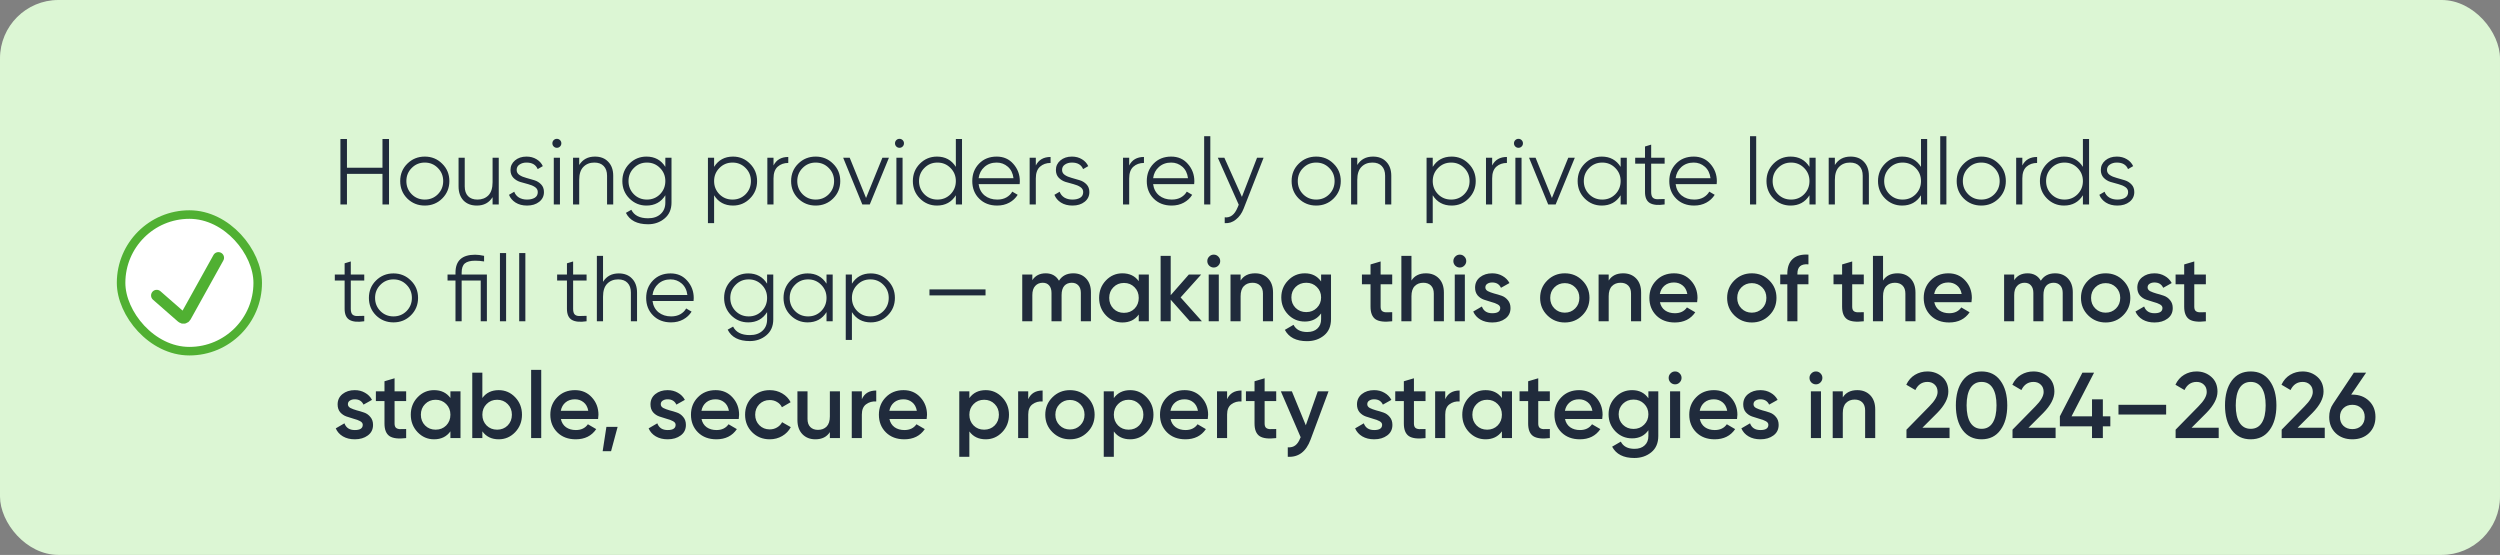
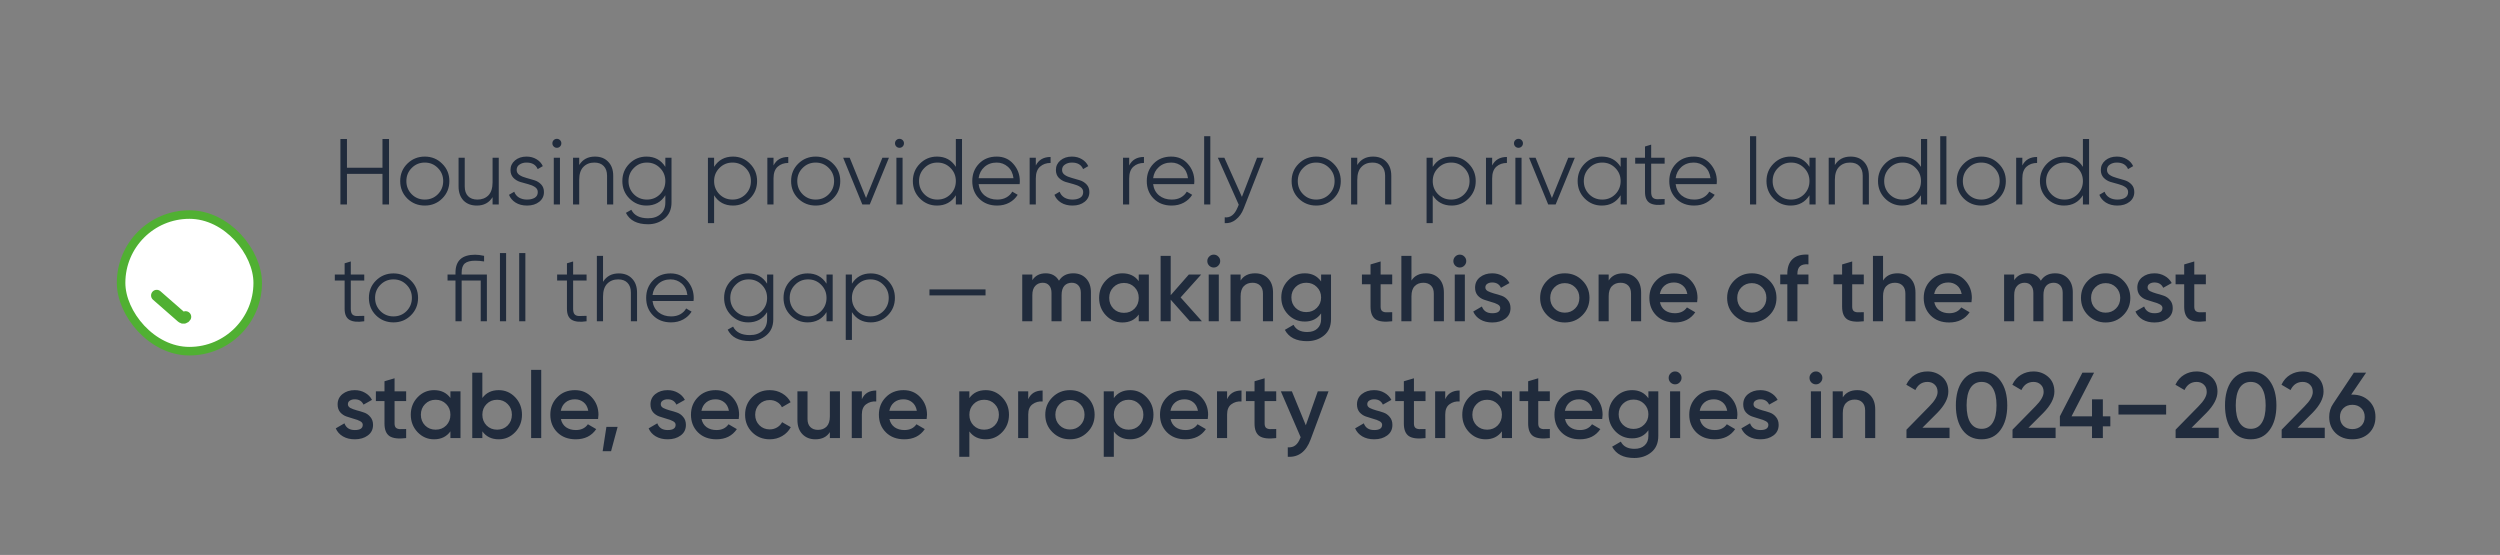
<svg xmlns="http://www.w3.org/2000/svg" width="428" height="95" viewBox="0 0 428 95" fill="none">
  <rect x="0" y="0" width="428" height="95" fill="#808080" stroke="none" />
-   <rect width="428" height="95" rx="10" fill="#DCF6D4" />
  <path d="M65.48 23.8H66.6V35H65.48V29.768H59.4V35H58.28V23.8H59.4V28.712H65.48V23.8ZM75.699 33.992C74.888 34.792 73.896 35.192 72.723 35.192C71.55 35.192 70.552 34.792 69.731 33.992C68.92 33.181 68.515 32.184 68.515 31C68.515 29.816 68.92 28.824 69.731 28.024C70.552 27.213 71.55 26.808 72.723 26.808C73.896 26.808 74.888 27.213 75.699 28.024C76.52 28.824 76.931 29.816 76.931 31C76.931 32.184 76.52 33.181 75.699 33.992ZM70.483 33.256C71.091 33.864 71.838 34.168 72.723 34.168C73.608 34.168 74.355 33.864 74.963 33.256C75.571 32.637 75.875 31.885 75.875 31C75.875 30.115 75.571 29.368 74.963 28.76C74.355 28.141 73.608 27.832 72.723 27.832C71.838 27.832 71.091 28.141 70.483 28.76C69.875 29.368 69.571 30.115 69.571 31C69.571 31.885 69.875 32.637 70.483 33.256ZM84.33 27H85.386V35H84.33V33.752C83.733 34.712 82.837 35.192 81.642 35.192C80.671 35.192 79.903 34.899 79.338 34.312C78.784 33.715 78.506 32.915 78.506 31.912V27H79.562V31.912C79.562 32.627 79.749 33.181 80.122 33.576C80.506 33.971 81.045 34.168 81.738 34.168C82.506 34.168 83.13 33.928 83.61 33.448C84.09 32.957 84.33 32.205 84.33 31.192V27ZM88.452 29.096C88.452 29.459 88.612 29.747 88.932 29.96C89.252 30.173 89.641 30.339 90.1 30.456C90.559 30.573 91.017 30.707 91.476 30.856C91.935 30.995 92.324 31.235 92.644 31.576C92.964 31.907 93.124 32.344 93.124 32.888C93.124 33.571 92.852 34.125 92.308 34.552C91.775 34.979 91.081 35.192 90.228 35.192C89.46 35.192 88.804 35.021 88.26 34.68C87.727 34.339 87.353 33.896 87.14 33.352L88.036 32.824C88.185 33.24 88.452 33.571 88.836 33.816C89.231 34.051 89.695 34.168 90.228 34.168C90.751 34.168 91.188 34.067 91.54 33.864C91.892 33.651 92.068 33.325 92.068 32.888C92.068 32.525 91.908 32.237 91.588 32.024C91.268 31.811 90.879 31.645 90.42 31.528C89.961 31.411 89.503 31.283 89.044 31.144C88.585 30.995 88.196 30.755 87.876 30.424C87.556 30.083 87.396 29.64 87.396 29.096C87.396 28.445 87.652 27.901 88.164 27.464C88.687 27.027 89.343 26.808 90.132 26.808C90.783 26.808 91.353 26.957 91.844 27.256C92.335 27.544 92.697 27.939 92.932 28.44L92.052 28.952C91.743 28.205 91.103 27.832 90.132 27.832C89.673 27.832 89.279 27.944 88.948 28.168C88.617 28.381 88.452 28.691 88.452 29.096ZM95.879 25.08C95.73 25.229 95.549 25.304 95.335 25.304C95.122 25.304 94.941 25.229 94.791 25.08C94.642 24.931 94.567 24.749 94.567 24.536C94.567 24.323 94.642 24.141 94.791 23.992C94.941 23.843 95.122 23.768 95.335 23.768C95.549 23.768 95.73 23.843 95.879 23.992C96.029 24.141 96.103 24.323 96.103 24.536C96.103 24.749 96.029 24.931 95.879 25.08ZM94.808 35V27H95.864V35H94.808ZM101.848 26.808C102.819 26.808 103.582 27.107 104.136 27.704C104.702 28.291 104.984 29.085 104.984 30.088V35H103.928V30.088C103.928 29.373 103.736 28.819 103.352 28.424C102.979 28.029 102.446 27.832 101.752 27.832C100.984 27.832 100.36 28.077 99.88 28.568C99.4 29.048 99.16 29.795 99.16 30.808V35H98.104V27H99.16V28.248C99.758 27.288 100.654 26.808 101.848 26.808ZM113.906 27H114.962V34.68C114.962 35.832 114.568 36.739 113.778 37.4C112.989 38.061 112.045 38.392 110.946 38.392C109.069 38.392 107.805 37.741 107.154 36.44L108.082 35.912C108.562 36.883 109.517 37.368 110.946 37.368C111.864 37.368 112.584 37.123 113.106 36.632C113.64 36.152 113.906 35.501 113.906 34.68V33.432C113.17 34.605 112.093 35.192 110.674 35.192C109.533 35.192 108.557 34.787 107.746 33.976C106.946 33.165 106.546 32.173 106.546 31C106.546 29.827 106.946 28.835 107.746 28.024C108.557 27.213 109.533 26.808 110.674 26.808C112.093 26.808 113.17 27.395 113.906 28.568V27ZM108.514 33.256C109.122 33.864 109.869 34.168 110.754 34.168C111.64 34.168 112.386 33.864 112.994 33.256C113.602 32.637 113.906 31.885 113.906 31C113.906 30.115 113.602 29.368 112.994 28.76C112.386 28.141 111.64 27.832 110.754 27.832C109.869 27.832 109.122 28.141 108.514 28.76C107.906 29.368 107.602 30.115 107.602 31C107.602 31.885 107.906 32.637 108.514 33.256ZM125.486 26.808C126.627 26.808 127.598 27.213 128.398 28.024C129.209 28.835 129.614 29.827 129.614 31C129.614 32.173 129.209 33.165 128.398 33.976C127.598 34.787 126.627 35.192 125.486 35.192C124.067 35.192 122.99 34.605 122.254 33.432V38.2H121.198V27H122.254V28.568C122.99 27.395 124.067 26.808 125.486 26.808ZM123.166 33.256C123.774 33.864 124.521 34.168 125.406 34.168C126.291 34.168 127.038 33.864 127.646 33.256C128.254 32.637 128.558 31.885 128.558 31C128.558 30.115 128.254 29.368 127.646 28.76C127.038 28.141 126.291 27.832 125.406 27.832C124.521 27.832 123.774 28.141 123.166 28.76C122.558 29.368 122.254 30.115 122.254 31C122.254 31.885 122.558 32.637 123.166 33.256ZM132.426 28.328C132.917 27.357 133.759 26.872 134.954 26.872V27.896C134.229 27.896 133.626 28.109 133.146 28.536C132.666 28.963 132.426 29.635 132.426 30.552V35H131.37V27H132.426V28.328ZM142.621 33.992C141.81 34.792 140.818 35.192 139.645 35.192C138.472 35.192 137.474 34.792 136.653 33.992C135.842 33.181 135.437 32.184 135.437 31C135.437 29.816 135.842 28.824 136.653 28.024C137.474 27.213 138.472 26.808 139.645 26.808C140.818 26.808 141.81 27.213 142.621 28.024C143.442 28.824 143.853 29.816 143.853 31C143.853 32.184 143.442 33.181 142.621 33.992ZM137.405 33.256C138.013 33.864 138.76 34.168 139.645 34.168C140.53 34.168 141.277 33.864 141.885 33.256C142.493 32.637 142.797 31.885 142.797 31C142.797 30.115 142.493 29.368 141.885 28.76C141.277 28.141 140.53 27.832 139.645 27.832C138.76 27.832 138.013 28.141 137.405 28.76C136.797 29.368 136.493 30.115 136.493 31C136.493 31.885 136.797 32.637 137.405 33.256ZM151.068 27H152.188L148.908 35H147.628L144.348 27H145.468L148.268 33.896L151.068 27ZM154.536 25.08C154.386 25.229 154.205 25.304 153.992 25.304C153.778 25.304 153.597 25.229 153.448 25.08C153.298 24.931 153.224 24.749 153.224 24.536C153.224 24.323 153.298 24.141 153.448 23.992C153.597 23.843 153.778 23.768 153.992 23.768C154.205 23.768 154.386 23.843 154.536 23.992C154.685 24.141 154.76 24.323 154.76 24.536C154.76 24.749 154.685 24.931 154.536 25.08ZM153.464 35V27H154.52V35H153.464ZM163.641 23.8H164.697V35H163.641V33.432C162.905 34.605 161.827 35.192 160.409 35.192C159.267 35.192 158.291 34.787 157.481 33.976C156.681 33.165 156.281 32.173 156.281 31C156.281 29.827 156.681 28.835 157.481 28.024C158.291 27.213 159.267 26.808 160.409 26.808C161.827 26.808 162.905 27.395 163.641 28.568V23.8ZM158.249 33.256C158.857 33.864 159.603 34.168 160.489 34.168C161.374 34.168 162.121 33.864 162.729 33.256C163.337 32.637 163.641 31.885 163.641 31C163.641 30.115 163.337 29.368 162.729 28.76C162.121 28.141 161.374 27.832 160.489 27.832C159.603 27.832 158.857 28.141 158.249 28.76C157.641 29.368 157.337 30.115 157.337 31C157.337 31.885 157.641 32.637 158.249 33.256ZM170.629 26.808C171.813 26.808 172.767 27.229 173.493 28.072C174.229 28.904 174.597 29.891 174.597 31.032C174.597 31.149 174.586 31.315 174.565 31.528H167.541C167.647 32.339 167.989 32.984 168.565 33.464C169.151 33.933 169.871 34.168 170.725 34.168C171.333 34.168 171.855 34.045 172.293 33.8C172.741 33.544 173.077 33.213 173.301 32.808L174.229 33.352C173.877 33.917 173.397 34.365 172.789 34.696C172.181 35.027 171.487 35.192 170.709 35.192C169.45 35.192 168.426 34.797 167.637 34.008C166.847 33.219 166.453 32.216 166.453 31C166.453 29.805 166.842 28.808 167.621 28.008C168.399 27.208 169.402 26.808 170.629 26.808ZM170.629 27.832C169.797 27.832 169.098 28.083 168.533 28.584C167.978 29.075 167.647 29.715 167.541 30.504H173.509C173.402 29.661 173.077 29.005 172.533 28.536C171.989 28.067 171.354 27.832 170.629 27.832ZM177.332 28.328C177.823 27.357 178.666 26.872 179.86 26.872V27.896C179.135 27.896 178.532 28.109 178.052 28.536C177.572 28.963 177.332 29.635 177.332 30.552V35H176.276V27H177.332V28.328ZM181.827 29.096C181.827 29.459 181.987 29.747 182.307 29.96C182.627 30.173 183.016 30.339 183.475 30.456C183.934 30.573 184.392 30.707 184.851 30.856C185.31 30.995 185.699 31.235 186.019 31.576C186.339 31.907 186.499 32.344 186.499 32.888C186.499 33.571 186.227 34.125 185.683 34.552C185.15 34.979 184.456 35.192 183.603 35.192C182.835 35.192 182.179 35.021 181.635 34.68C181.102 34.339 180.728 33.896 180.515 33.352L181.411 32.824C181.56 33.24 181.827 33.571 182.211 33.816C182.606 34.051 183.07 34.168 183.603 34.168C184.126 34.168 184.563 34.067 184.915 33.864C185.267 33.651 185.443 33.325 185.443 32.888C185.443 32.525 185.283 32.237 184.963 32.024C184.643 31.811 184.254 31.645 183.795 31.528C183.336 31.411 182.878 31.283 182.419 31.144C181.96 30.995 181.571 30.755 181.251 30.424C180.931 30.083 180.771 29.64 180.771 29.096C180.771 28.445 181.027 27.901 181.539 27.464C182.062 27.027 182.718 26.808 183.507 26.808C184.158 26.808 184.728 26.957 185.219 27.256C185.71 27.544 186.072 27.939 186.307 28.44L185.427 28.952C185.118 28.205 184.478 27.832 183.507 27.832C183.048 27.832 182.654 27.944 182.323 28.168C181.992 28.381 181.827 28.691 181.827 29.096ZM193.317 28.328C193.807 27.357 194.65 26.872 195.845 26.872V27.896C195.119 27.896 194.517 28.109 194.037 28.536C193.557 28.963 193.317 29.635 193.317 30.552V35H192.261V27H193.317V28.328ZM200.504 26.808C201.688 26.808 202.642 27.229 203.368 28.072C204.104 28.904 204.472 29.891 204.472 31.032C204.472 31.149 204.461 31.315 204.44 31.528H197.416C197.522 32.339 197.864 32.984 198.44 33.464C199.026 33.933 199.746 34.168 200.6 34.168C201.208 34.168 201.73 34.045 202.168 33.8C202.616 33.544 202.952 33.213 203.176 32.808L204.104 33.352C203.752 33.917 203.272 34.365 202.664 34.696C202.056 35.027 201.362 35.192 200.584 35.192C199.325 35.192 198.301 34.797 197.512 34.008C196.722 33.219 196.328 32.216 196.328 31C196.328 29.805 196.717 28.808 197.496 28.008C198.274 27.208 199.277 26.808 200.504 26.808ZM200.504 27.832C199.672 27.832 198.973 28.083 198.408 28.584C197.853 29.075 197.522 29.715 197.416 30.504H203.384C203.277 29.661 202.952 29.005 202.408 28.536C201.864 28.067 201.229 27.832 200.504 27.832ZM206.151 35V23.32H207.207V35H206.151ZM215.208 27H216.328L212.904 35.736C212.595 36.525 212.152 37.144 211.576 37.592C211.011 38.051 210.376 38.253 209.672 38.2V37.208C210.632 37.315 211.363 36.76 211.864 35.544L212.072 35.048L208.488 27H209.608L212.616 33.704L215.208 27ZM228.308 33.992C227.498 34.792 226.506 35.192 225.332 35.192C224.159 35.192 223.162 34.792 222.34 33.992C221.53 33.181 221.124 32.184 221.124 31C221.124 29.816 221.53 28.824 222.34 28.024C223.162 27.213 224.159 26.808 225.332 26.808C226.506 26.808 227.498 27.213 228.308 28.024C229.13 28.824 229.54 29.816 229.54 31C229.54 32.184 229.13 33.181 228.308 33.992ZM223.092 33.256C223.7 33.864 224.447 34.168 225.332 34.168C226.218 34.168 226.964 33.864 227.572 33.256C228.18 32.637 228.484 31.885 228.484 31C228.484 30.115 228.18 29.368 227.572 28.76C226.964 28.141 226.218 27.832 225.332 27.832C224.447 27.832 223.7 28.141 223.092 28.76C222.484 29.368 222.18 30.115 222.18 31C222.18 31.885 222.484 32.637 223.092 33.256ZM235.052 26.808C236.022 26.808 236.785 27.107 237.34 27.704C237.905 28.291 238.188 29.085 238.188 30.088V35H237.132V30.088C237.132 29.373 236.94 28.819 236.556 28.424C236.182 28.029 235.649 27.832 234.956 27.832C234.188 27.832 233.564 28.077 233.084 28.568C232.604 29.048 232.364 29.795 232.364 30.808V35H231.308V27H232.364V28.248C232.961 27.288 233.857 26.808 235.052 26.808ZM248.517 26.808C249.659 26.808 250.629 27.213 251.429 28.024C252.24 28.835 252.645 29.827 252.645 31C252.645 32.173 252.24 33.165 251.429 33.976C250.629 34.787 249.659 35.192 248.517 35.192C247.099 35.192 246.021 34.605 245.285 33.432V38.2H244.229V27H245.285V28.568C246.021 27.395 247.099 26.808 248.517 26.808ZM246.197 33.256C246.805 33.864 247.552 34.168 248.437 34.168C249.323 34.168 250.069 33.864 250.677 33.256C251.285 32.637 251.589 31.885 251.589 31C251.589 30.115 251.285 29.368 250.677 28.76C250.069 28.141 249.323 27.832 248.437 27.832C247.552 27.832 246.805 28.141 246.197 28.76C245.589 29.368 245.285 30.115 245.285 31C245.285 31.885 245.589 32.637 246.197 33.256ZM255.457 28.328C255.948 27.357 256.791 26.872 257.985 26.872V27.896C257.26 27.896 256.657 28.109 256.177 28.536C255.697 28.963 255.457 29.635 255.457 30.552V35H254.401V27H255.457V28.328ZM260.505 25.08C260.355 25.229 260.174 25.304 259.961 25.304C259.747 25.304 259.566 25.229 259.417 25.08C259.267 24.931 259.193 24.749 259.193 24.536C259.193 24.323 259.267 24.141 259.417 23.992C259.566 23.843 259.747 23.768 259.961 23.768C260.174 23.768 260.355 23.843 260.505 23.992C260.654 24.141 260.729 24.323 260.729 24.536C260.729 24.749 260.654 24.931 260.505 25.08ZM259.433 35V27H260.489V35H259.433ZM268.489 27H269.609L266.329 35H265.049L261.769 27H262.889L265.689 33.896L268.489 27ZM277.453 27H278.509V35H277.453V33.432C276.717 34.605 275.64 35.192 274.221 35.192C273.08 35.192 272.104 34.787 271.293 33.976C270.493 33.165 270.093 32.173 270.093 31C270.093 29.827 270.493 28.835 271.293 28.024C272.104 27.213 273.08 26.808 274.221 26.808C275.64 26.808 276.717 27.395 277.453 28.568V27ZM272.061 33.256C272.669 33.864 273.416 34.168 274.301 34.168C275.186 34.168 275.933 33.864 276.541 33.256C277.149 32.637 277.453 31.885 277.453 31C277.453 30.115 277.149 29.368 276.541 28.76C275.933 28.141 275.186 27.832 274.301 27.832C273.416 27.832 272.669 28.141 272.061 28.76C271.453 29.368 271.149 30.115 271.149 31C271.149 31.885 271.453 32.637 272.061 33.256ZM284.985 28.024H282.681V32.872C282.681 33.309 282.766 33.624 282.937 33.816C283.108 33.997 283.364 34.093 283.705 34.104C284.046 34.104 284.473 34.093 284.985 34.072V35C283.865 35.171 283.022 35.091 282.457 34.76C281.902 34.429 281.625 33.8 281.625 32.872V28.024H279.945V27H281.625V25.08L282.681 24.76V27H284.985V28.024ZM289.957 26.808C291.141 26.808 292.095 27.229 292.821 28.072C293.557 28.904 293.925 29.891 293.925 31.032C293.925 31.149 293.914 31.315 293.893 31.528H286.869C286.975 32.339 287.317 32.984 287.893 33.464C288.479 33.933 289.199 34.168 290.053 34.168C290.661 34.168 291.183 34.045 291.621 33.8C292.069 33.544 292.405 33.213 292.629 32.808L293.557 33.352C293.205 33.917 292.725 34.365 292.117 34.696C291.509 35.027 290.815 35.192 290.037 35.192C288.778 35.192 287.754 34.797 286.965 34.008C286.175 33.219 285.781 32.216 285.781 31C285.781 29.805 286.17 28.808 286.949 28.008C287.727 27.208 288.73 26.808 289.957 26.808ZM289.957 27.832C289.125 27.832 288.426 28.083 287.861 28.584C287.306 29.075 286.975 29.715 286.869 30.504H292.837C292.73 29.661 292.405 29.005 291.861 28.536C291.317 28.067 290.682 27.832 289.957 27.832ZM299.604 35V23.32H300.66V35H299.604ZM309.781 27H310.837V35H309.781V33.432C309.045 34.605 307.968 35.192 306.549 35.192C305.408 35.192 304.432 34.787 303.621 33.976C302.821 33.165 302.421 32.173 302.421 31C302.421 29.827 302.821 28.835 303.621 28.024C304.432 27.213 305.408 26.808 306.549 26.808C307.968 26.808 309.045 27.395 309.781 28.568V27ZM304.389 33.256C304.997 33.864 305.744 34.168 306.629 34.168C307.515 34.168 308.261 33.864 308.869 33.256C309.477 32.637 309.781 31.885 309.781 31C309.781 30.115 309.477 29.368 308.869 28.76C308.261 28.141 307.515 27.832 306.629 27.832C305.744 27.832 304.997 28.141 304.389 28.76C303.781 29.368 303.477 30.115 303.477 31C303.477 31.885 303.781 32.637 304.389 33.256ZM316.817 26.808C317.788 26.808 318.55 27.107 319.105 27.704C319.67 28.291 319.953 29.085 319.953 30.088V35H318.897V30.088C318.897 29.373 318.705 28.819 318.321 28.424C317.948 28.029 317.414 27.832 316.721 27.832C315.953 27.832 315.329 28.077 314.849 28.568C314.369 29.048 314.129 29.795 314.129 30.808V35H313.073V27H314.129V28.248C314.726 27.288 315.622 26.808 316.817 26.808ZM328.875 23.8H329.931V35H328.875V33.432C328.139 34.605 327.062 35.192 325.643 35.192C324.502 35.192 323.526 34.787 322.715 33.976C321.915 33.165 321.515 32.173 321.515 31C321.515 29.827 321.915 28.835 322.715 28.024C323.526 27.213 324.502 26.808 325.643 26.808C327.062 26.808 328.139 27.395 328.875 28.568V23.8ZM323.483 33.256C324.091 33.864 324.838 34.168 325.723 34.168C326.608 34.168 327.355 33.864 327.963 33.256C328.571 32.637 328.875 31.885 328.875 31C328.875 30.115 328.571 29.368 327.963 28.76C327.355 28.141 326.608 27.832 325.723 27.832C324.838 27.832 324.091 28.141 323.483 28.76C322.875 29.368 322.571 30.115 322.571 31C322.571 31.885 322.875 32.637 323.483 33.256ZM332.167 35V23.32H333.223V35H332.167ZM342.168 33.992C341.357 34.792 340.365 35.192 339.192 35.192C338.018 35.192 337.021 34.792 336.2 33.992C335.389 33.181 334.984 32.184 334.984 31C334.984 29.816 335.389 28.824 336.2 28.024C337.021 27.213 338.018 26.808 339.192 26.808C340.365 26.808 341.357 27.213 342.168 28.024C342.989 28.824 343.4 29.816 343.4 31C343.4 32.184 342.989 33.181 342.168 33.992ZM336.952 33.256C337.56 33.864 338.306 34.168 339.192 34.168C340.077 34.168 340.824 33.864 341.432 33.256C342.04 32.637 342.344 31.885 342.344 31C342.344 30.115 342.04 29.368 341.432 28.76C340.824 28.141 340.077 27.832 339.192 27.832C338.306 27.832 337.56 28.141 336.952 28.76C336.344 29.368 336.04 30.115 336.04 31C336.04 31.885 336.344 32.637 336.952 33.256ZM346.223 28.328C346.714 27.357 347.556 26.872 348.751 26.872V27.896C348.026 27.896 347.423 28.109 346.943 28.536C346.463 28.963 346.223 29.635 346.223 30.552V35H345.167V27H346.223V28.328ZM356.594 23.8H357.65V35H356.594V33.432C355.858 34.605 354.78 35.192 353.362 35.192C352.22 35.192 351.244 34.787 350.434 33.976C349.634 33.165 349.234 32.173 349.234 31C349.234 29.827 349.634 28.835 350.434 28.024C351.244 27.213 352.22 26.808 353.362 26.808C354.78 26.808 355.858 27.395 356.594 28.568V23.8ZM351.202 33.256C351.81 33.864 352.556 34.168 353.442 34.168C354.327 34.168 355.074 33.864 355.682 33.256C356.29 32.637 356.594 31.885 356.594 31C356.594 30.115 356.29 29.368 355.682 28.76C355.074 28.141 354.327 27.832 353.442 27.832C352.556 27.832 351.81 28.141 351.202 28.76C350.594 29.368 350.29 30.115 350.29 31C350.29 31.885 350.594 32.637 351.202 33.256ZM360.718 29.096C360.718 29.459 360.878 29.747 361.198 29.96C361.518 30.173 361.907 30.339 362.366 30.456C362.824 30.573 363.283 30.707 363.742 30.856C364.2 30.995 364.59 31.235 364.91 31.576C365.23 31.907 365.39 32.344 365.39 32.888C365.39 33.571 365.118 34.125 364.574 34.552C364.04 34.979 363.347 35.192 362.494 35.192C361.726 35.192 361.07 35.021 360.526 34.68C359.992 34.339 359.619 33.896 359.406 33.352L360.302 32.824C360.451 33.24 360.718 33.571 361.102 33.816C361.496 34.051 361.96 34.168 362.494 34.168C363.016 34.168 363.454 34.067 363.806 33.864C364.158 33.651 364.334 33.325 364.334 32.888C364.334 32.525 364.174 32.237 363.854 32.024C363.534 31.811 363.144 31.645 362.686 31.528C362.227 31.411 361.768 31.283 361.31 31.144C360.851 30.995 360.462 30.755 360.142 30.424C359.822 30.083 359.662 29.64 359.662 29.096C359.662 28.445 359.918 27.901 360.43 27.464C360.952 27.027 361.608 26.808 362.398 26.808C363.048 26.808 363.619 26.957 364.11 27.256C364.6 27.544 364.963 27.939 365.198 28.44L364.318 28.952C364.008 28.205 363.368 27.832 362.398 27.832C361.939 27.832 361.544 27.944 361.214 28.168C360.883 28.381 360.718 28.691 360.718 29.096ZM62.36 48.024H60.056V52.872C60.056 53.309 60.141 53.624 60.312 53.816C60.483 53.997 60.739 54.093 61.08 54.104C61.421 54.104 61.848 54.093 62.36 54.072V55C61.24 55.171 60.397 55.091 59.832 54.76C59.277 54.429 59 53.8 59 52.872V48.024H57.32V47H59V45.08L60.056 44.76V47H62.36V48.024ZM70.34 53.992C69.529 54.792 68.537 55.192 67.364 55.192C66.19 55.192 65.193 54.792 64.372 53.992C63.561 53.181 63.156 52.184 63.156 51C63.156 49.816 63.561 48.824 64.372 48.024C65.193 47.213 66.19 46.808 67.364 46.808C68.537 46.808 69.529 47.213 70.34 48.024C71.161 48.824 71.572 49.816 71.572 51C71.572 52.184 71.161 53.181 70.34 53.992ZM65.124 53.256C65.732 53.864 66.478 54.168 67.364 54.168C68.249 54.168 68.996 53.864 69.604 53.256C70.212 52.637 70.516 51.885 70.516 51C70.516 50.115 70.212 49.368 69.604 48.76C68.996 48.141 68.249 47.832 67.364 47.832C66.478 47.832 65.732 48.141 65.124 48.76C64.516 49.368 64.212 50.115 64.212 51C64.212 51.885 64.516 52.637 65.124 53.256ZM83.355 47V55H82.299V48.024H79.035V55H77.979V48.024H76.619V47H77.979V46.68C77.979 44.632 79.099 43.608 81.339 43.608C81.787 43.608 82.299 43.672 82.875 43.8V44.76C82.373 44.675 81.861 44.632 81.339 44.632C80.539 44.632 79.952 44.787 79.579 45.096C79.216 45.405 79.035 45.933 79.035 46.68V47H83.355ZM85.589 55V43.32H86.645V55H85.589ZM88.886 55V43.32H89.942V55H88.886ZM100.423 48.024H98.118V52.872C98.118 53.309 98.204 53.624 98.374 53.816C98.545 53.997 98.801 54.093 99.142 54.104C99.484 54.104 99.91 54.093 100.423 54.072V55C99.302 55.171 98.46 55.091 97.894 54.76C97.34 54.429 97.062 53.8 97.062 52.872V48.024H95.382V47H97.062V45.08L98.118 44.76V47H100.423V48.024ZM105.927 46.808C106.897 46.808 107.66 47.107 108.215 47.704C108.78 48.291 109.062 49.085 109.062 50.088V55H108.007V50.088C108.007 49.373 107.815 48.819 107.431 48.424C107.057 48.029 106.524 47.832 105.831 47.832C105.063 47.832 104.439 48.077 103.959 48.568C103.479 49.048 103.239 49.795 103.239 50.808V55H102.183V43.8H103.239V48.248C103.836 47.288 104.732 46.808 105.927 46.808ZM114.8 46.808C115.984 46.808 116.939 47.229 117.664 48.072C118.4 48.904 118.768 49.891 118.768 51.032C118.768 51.149 118.758 51.315 118.736 51.528H111.712C111.819 52.339 112.16 52.984 112.736 53.464C113.323 53.933 114.043 54.168 114.896 54.168C115.504 54.168 116.027 54.045 116.464 53.8C116.912 53.544 117.248 53.213 117.472 52.808L118.4 53.352C118.048 53.917 117.568 54.365 116.96 54.696C116.352 55.027 115.659 55.192 114.88 55.192C113.622 55.192 112.598 54.797 111.808 54.008C111.019 53.219 110.624 52.216 110.624 51C110.624 49.805 111.014 48.808 111.792 48.008C112.571 47.208 113.574 46.808 114.8 46.808ZM114.8 47.832C113.968 47.832 113.27 48.083 112.704 48.584C112.15 49.075 111.819 49.715 111.712 50.504H117.68C117.574 49.661 117.248 49.005 116.704 48.536C116.16 48.067 115.526 47.832 114.8 47.832ZM131.328 47H132.384V54.68C132.384 55.832 131.989 56.739 131.2 57.4C130.411 58.061 129.467 58.392 128.368 58.392C126.491 58.392 125.227 57.741 124.576 56.44L125.504 55.912C125.984 56.883 126.939 57.368 128.368 57.368C129.285 57.368 130.005 57.123 130.528 56.632C131.061 56.152 131.328 55.501 131.328 54.68V53.432C130.592 54.605 129.515 55.192 128.096 55.192C126.955 55.192 125.979 54.787 125.168 53.976C124.368 53.165 123.968 52.173 123.968 51C123.968 49.827 124.368 48.835 125.168 48.024C125.979 47.213 126.955 46.808 128.096 46.808C129.515 46.808 130.592 47.395 131.328 48.568V47ZM125.936 53.256C126.544 53.864 127.291 54.168 128.176 54.168C129.061 54.168 129.808 53.864 130.416 53.256C131.024 52.637 131.328 51.885 131.328 51C131.328 50.115 131.024 49.368 130.416 48.76C129.808 48.141 129.061 47.832 128.176 47.832C127.291 47.832 126.544 48.141 125.936 48.76C125.328 49.368 125.024 50.115 125.024 51C125.024 51.885 125.328 52.637 125.936 53.256ZM141.5 47H142.556V55H141.5V53.432C140.764 54.605 139.687 55.192 138.268 55.192C137.127 55.192 136.151 54.787 135.34 53.976C134.54 53.165 134.14 52.173 134.14 51C134.14 49.827 134.54 48.835 135.34 48.024C136.151 47.213 137.127 46.808 138.268 46.808C139.687 46.808 140.764 47.395 141.5 48.568V47ZM136.108 53.256C136.716 53.864 137.463 54.168 138.348 54.168C139.233 54.168 139.98 53.864 140.588 53.256C141.196 52.637 141.5 51.885 141.5 51C141.5 50.115 141.196 49.368 140.588 48.76C139.98 48.141 139.233 47.832 138.348 47.832C137.463 47.832 136.716 48.141 136.108 48.76C135.5 49.368 135.196 50.115 135.196 51C135.196 51.885 135.5 52.637 136.108 53.256ZM149.08 46.808C150.221 46.808 151.192 47.213 151.992 48.024C152.803 48.835 153.208 49.827 153.208 51C153.208 52.173 152.803 53.165 151.992 53.976C151.192 54.787 150.221 55.192 149.08 55.192C147.661 55.192 146.584 54.605 145.848 53.432V58.2H144.792V47H145.848V48.568C146.584 47.395 147.661 46.808 149.08 46.808ZM146.76 53.256C147.368 53.864 148.115 54.168 149 54.168C149.885 54.168 150.632 53.864 151.24 53.256C151.848 52.637 152.152 51.885 152.152 51C152.152 50.115 151.848 49.368 151.24 48.76C150.632 48.141 149.885 47.832 149 47.832C148.115 47.832 147.368 48.141 146.76 48.76C146.152 49.368 145.848 50.115 145.848 51C145.848 51.885 146.152 52.637 146.76 53.256ZM159.124 50.568V49.544H168.724V50.568H159.124ZM183.744 46.792C184.651 46.792 185.381 47.085 185.936 47.672C186.491 48.259 186.768 49.048 186.768 50.04V55H185.04V50.152C185.04 49.597 184.901 49.171 184.624 48.872C184.347 48.563 183.968 48.408 183.488 48.408C182.955 48.408 182.528 48.584 182.208 48.936C181.899 49.288 181.744 49.816 181.744 50.52V55H180.016V50.152C180.016 49.597 179.883 49.171 179.616 48.872C179.36 48.563 178.992 48.408 178.512 48.408C177.989 48.408 177.563 48.589 177.232 48.952C176.901 49.304 176.736 49.827 176.736 50.52V55H175.008V47H176.736V47.96C177.248 47.181 178.011 46.792 179.024 46.792C180.048 46.792 180.805 47.213 181.296 48.056C181.829 47.213 182.645 46.792 183.744 46.792ZM194.953 47H196.681V55H194.953V53.848C194.303 54.755 193.369 55.208 192.153 55.208C191.055 55.208 190.116 54.803 189.337 53.992C188.559 53.171 188.169 52.173 188.169 51C188.169 49.816 188.559 48.819 189.337 48.008C190.116 47.197 191.055 46.792 192.153 46.792C193.369 46.792 194.303 47.24 194.953 48.136V47ZM190.617 52.84C191.097 53.32 191.7 53.56 192.425 53.56C193.151 53.56 193.753 53.32 194.233 52.84C194.713 52.349 194.953 51.736 194.953 51C194.953 50.264 194.713 49.656 194.233 49.176C193.753 48.685 193.151 48.44 192.425 48.44C191.7 48.44 191.097 48.685 190.617 49.176C190.137 49.656 189.897 50.264 189.897 51C189.897 51.736 190.137 52.349 190.617 52.84ZM205.767 55H203.704L200.424 51.304V55H198.696V43.8H200.424V50.536L203.528 47H205.64L202.12 50.92L205.767 55ZM208.562 45.48C208.349 45.693 208.093 45.8 207.794 45.8C207.495 45.8 207.234 45.693 207.01 45.48C206.797 45.256 206.69 44.995 206.69 44.696C206.69 44.397 206.797 44.141 207.01 43.928C207.223 43.704 207.485 43.592 207.794 43.592C208.103 43.592 208.365 43.704 208.578 43.928C208.791 44.141 208.898 44.397 208.898 44.696C208.898 44.995 208.786 45.256 208.562 45.48ZM206.93 55V47H208.658V55H206.93ZM214.872 46.792C215.79 46.792 216.531 47.085 217.096 47.672C217.662 48.259 217.944 49.064 217.944 50.088V55H216.216V50.264C216.216 49.667 216.056 49.208 215.736 48.888C215.416 48.568 214.979 48.408 214.424 48.408C213.816 48.408 213.326 48.6 212.952 48.984C212.579 49.357 212.392 49.933 212.392 50.712V55H210.664V47H212.392V48.024C212.915 47.203 213.742 46.792 214.872 46.792ZM226.173 47H227.869V54.632C227.869 55.848 227.469 56.781 226.669 57.432C225.869 58.083 224.898 58.408 223.757 58.408C221.912 58.408 220.648 57.763 219.965 56.472L221.453 55.608C221.869 56.429 222.648 56.84 223.789 56.84C224.536 56.84 225.117 56.643 225.533 56.248C225.96 55.864 226.173 55.325 226.173 54.632V53.656C225.522 54.584 224.594 55.048 223.389 55.048C222.258 55.048 221.304 54.648 220.525 53.848C219.746 53.037 219.357 52.061 219.357 50.92C219.357 49.779 219.746 48.808 220.525 48.008C221.304 47.197 222.258 46.792 223.389 46.792C224.594 46.792 225.522 47.256 226.173 48.184V47ZM221.805 52.712C222.296 53.192 222.904 53.432 223.629 53.432C224.354 53.432 224.957 53.192 225.437 52.712C225.928 52.232 226.173 51.635 226.173 50.92C226.173 50.205 225.928 49.608 225.437 49.128C224.957 48.648 224.354 48.408 223.629 48.408C222.904 48.408 222.296 48.648 221.805 49.128C221.325 49.608 221.085 50.205 221.085 50.92C221.085 51.635 221.325 52.232 221.805 52.712ZM238.347 48.664H236.363V52.504C236.363 52.835 236.438 53.075 236.587 53.224C236.736 53.363 236.955 53.443 237.243 53.464C237.542 53.475 237.91 53.469 238.347 53.448V55C237.024 55.16 236.075 55.048 235.499 54.664C234.923 54.269 234.635 53.549 234.635 52.504V48.664H233.163V47H234.635V45.272L236.363 44.76V47H238.347V48.664ZM244.122 46.792C245.04 46.792 245.781 47.085 246.346 47.672C246.912 48.259 247.194 49.064 247.194 50.088V55H245.466V50.264C245.466 49.667 245.306 49.208 244.986 48.888C244.666 48.568 244.229 48.408 243.674 48.408C243.066 48.408 242.576 48.6 242.202 48.984C241.829 49.357 241.642 49.933 241.642 50.712V55H239.914V43.8H241.642V48.024C242.165 47.203 242.992 46.792 244.122 46.792ZM250.687 45.48C250.474 45.693 250.218 45.8 249.919 45.8C249.62 45.8 249.359 45.693 249.135 45.48C248.922 45.256 248.815 44.995 248.815 44.696C248.815 44.397 248.922 44.141 249.135 43.928C249.348 43.704 249.61 43.592 249.919 43.592C250.228 43.592 250.49 43.704 250.703 43.928C250.916 44.141 251.023 44.397 251.023 44.696C251.023 44.995 250.911 45.256 250.687 45.48ZM249.055 55V47H250.783V55H249.055ZM254.294 49.208C254.294 49.475 254.438 49.688 254.726 49.848C255.025 49.997 255.382 50.131 255.798 50.248C256.225 50.355 256.652 50.483 257.078 50.632C257.505 50.781 257.862 51.037 258.15 51.4C258.449 51.752 258.598 52.2 258.598 52.744C258.598 53.512 258.3 54.115 257.702 54.552C257.116 54.989 256.374 55.208 255.478 55.208C254.689 55.208 254.012 55.043 253.446 54.712C252.881 54.381 252.47 53.923 252.214 53.336L253.702 52.472C253.98 53.24 254.572 53.624 255.478 53.624C256.385 53.624 256.838 53.325 256.838 52.728C256.838 52.472 256.689 52.264 256.39 52.104C256.102 51.944 255.745 51.811 255.318 51.704C254.902 51.587 254.481 51.453 254.054 51.304C253.628 51.155 253.265 50.909 252.966 50.568C252.678 50.216 252.534 49.773 252.534 49.24C252.534 48.504 252.812 47.912 253.366 47.464C253.932 47.016 254.63 46.792 255.462 46.792C256.124 46.792 256.71 46.941 257.222 47.24C257.745 47.528 258.145 47.933 258.422 48.456L256.966 49.272C256.689 48.664 256.188 48.36 255.462 48.36C255.132 48.36 254.854 48.435 254.63 48.584C254.406 48.723 254.294 48.931 254.294 49.208ZM267.893 55.208C266.72 55.208 265.723 54.803 264.901 53.992C264.08 53.181 263.669 52.184 263.669 51C263.669 49.816 264.08 48.819 264.901 48.008C265.723 47.197 266.72 46.792 267.893 46.792C269.077 46.792 270.075 47.197 270.885 48.008C271.707 48.819 272.117 49.816 272.117 51C272.117 52.184 271.707 53.181 270.885 53.992C270.075 54.803 269.077 55.208 267.893 55.208ZM266.117 52.808C266.597 53.288 267.189 53.528 267.893 53.528C268.597 53.528 269.189 53.288 269.669 52.808C270.149 52.328 270.389 51.725 270.389 51C270.389 50.275 270.149 49.672 269.669 49.192C269.189 48.712 268.597 48.472 267.893 48.472C267.189 48.472 266.597 48.712 266.117 49.192C265.637 49.672 265.397 50.275 265.397 51C265.397 51.725 265.637 52.328 266.117 52.808ZM277.888 46.792C278.805 46.792 279.547 47.085 280.112 47.672C280.677 48.259 280.96 49.064 280.96 50.088V55H279.232V50.264C279.232 49.667 279.072 49.208 278.752 48.888C278.432 48.568 277.995 48.408 277.44 48.408C276.832 48.408 276.341 48.6 275.968 48.984C275.595 49.357 275.408 49.933 275.408 50.712V55H273.68V47H275.408V48.024C275.931 47.203 276.757 46.792 277.888 46.792ZM284.181 51.736C284.309 52.344 284.602 52.813 285.061 53.144C285.519 53.464 286.079 53.624 286.741 53.624C287.658 53.624 288.346 53.293 288.805 52.632L290.229 53.464C289.439 54.627 288.271 55.208 286.725 55.208C285.423 55.208 284.373 54.813 283.573 54.024C282.773 53.224 282.373 52.216 282.373 51C282.373 49.805 282.767 48.808 283.557 48.008C284.346 47.197 285.359 46.792 286.597 46.792C287.77 46.792 288.73 47.203 289.477 48.024C290.234 48.845 290.613 49.843 290.613 51.016C290.613 51.197 290.591 51.437 290.549 51.736H284.181ZM284.164 50.328H288.869C288.751 49.677 288.479 49.187 288.053 48.856C287.637 48.525 287.146 48.36 286.581 48.36C285.941 48.36 285.407 48.536 284.981 48.888C284.554 49.24 284.282 49.72 284.164 50.328ZM299.909 55.208C298.736 55.208 297.738 54.803 296.917 53.992C296.096 53.181 295.685 52.184 295.685 51C295.685 49.816 296.096 48.819 296.917 48.008C297.738 47.197 298.736 46.792 299.909 46.792C301.093 46.792 302.09 47.197 302.901 48.008C303.722 48.819 304.133 49.816 304.133 51C304.133 52.184 303.722 53.181 302.901 53.992C302.09 54.803 301.093 55.208 299.909 55.208ZM298.133 52.808C298.613 53.288 299.205 53.528 299.909 53.528C300.613 53.528 301.205 53.288 301.685 52.808C302.165 52.328 302.405 51.725 302.405 51C302.405 50.275 302.165 49.672 301.685 49.192C301.205 48.712 300.613 48.472 299.909 48.472C299.205 48.472 298.613 48.712 298.133 49.192C297.653 49.672 297.413 50.275 297.413 51C297.413 51.725 297.653 52.328 298.133 52.808ZM309.606 45.256C308.348 45.139 307.718 45.667 307.718 46.84V47H309.606V48.664H307.718V55H305.99V48.664H304.774V47H305.99V46.84C305.99 45.741 306.294 44.909 306.902 44.344C307.521 43.768 308.422 43.517 309.606 43.592V45.256ZM319.081 48.664H317.097V52.504C317.097 52.835 317.172 53.075 317.321 53.224C317.471 53.363 317.689 53.443 317.977 53.464C318.276 53.475 318.644 53.469 319.081 53.448V55C317.759 55.16 316.809 55.048 316.233 54.664C315.657 54.269 315.369 53.549 315.369 52.504V48.664H313.897V47H315.369V45.272L317.097 44.76V47H319.081V48.664ZM324.857 46.792C325.774 46.792 326.515 47.085 327.081 47.672C327.646 48.259 327.929 49.064 327.929 50.088V55H326.201V50.264C326.201 49.667 326.041 49.208 325.721 48.888C325.401 48.568 324.963 48.408 324.409 48.408C323.801 48.408 323.31 48.6 322.937 48.984C322.563 49.357 322.377 49.933 322.377 50.712V55H320.649V43.8H322.377V48.024C322.899 47.203 323.726 46.792 324.857 46.792ZM331.149 51.736C331.277 52.344 331.571 52.813 332.029 53.144C332.488 53.464 333.048 53.624 333.709 53.624C334.627 53.624 335.315 53.293 335.773 52.632L337.197 53.464C336.408 54.627 335.24 55.208 333.693 55.208C332.392 55.208 331.341 54.813 330.541 54.024C329.741 53.224 329.341 52.216 329.341 51C329.341 49.805 329.736 48.808 330.525 48.008C331.315 47.197 332.328 46.792 333.565 46.792C334.739 46.792 335.699 47.203 336.445 48.024C337.203 48.845 337.581 49.843 337.581 51.016C337.581 51.197 337.56 51.437 337.517 51.736H331.149ZM331.133 50.328H335.837C335.72 49.677 335.448 49.187 335.021 48.856C334.605 48.525 334.115 48.36 333.549 48.36C332.909 48.36 332.376 48.536 331.949 48.888C331.523 49.24 331.251 49.72 331.133 50.328ZM351.838 46.792C352.744 46.792 353.475 47.085 354.03 47.672C354.584 48.259 354.862 49.048 354.862 50.04V55H353.134V50.152C353.134 49.597 352.995 49.171 352.718 48.872C352.44 48.563 352.062 48.408 351.582 48.408C351.048 48.408 350.622 48.584 350.302 48.936C349.992 49.288 349.838 49.816 349.838 50.52V55H348.11V50.152C348.11 49.597 347.976 49.171 347.71 48.872C347.454 48.563 347.086 48.408 346.606 48.408C346.083 48.408 345.656 48.589 345.326 48.952C344.995 49.304 344.83 49.827 344.83 50.52V55H343.102V47H344.83V47.96C345.342 47.181 346.104 46.792 347.118 46.792C348.142 46.792 348.899 47.213 349.39 48.056C349.923 47.213 350.739 46.792 351.838 46.792ZM360.487 55.208C359.314 55.208 358.316 54.803 357.495 53.992C356.674 53.181 356.263 52.184 356.263 51C356.263 49.816 356.674 48.819 357.495 48.008C358.316 47.197 359.314 46.792 360.487 46.792C361.671 46.792 362.668 47.197 363.479 48.008C364.3 48.819 364.711 49.816 364.711 51C364.711 52.184 364.3 53.181 363.479 53.992C362.668 54.803 361.671 55.208 360.487 55.208ZM358.711 52.808C359.191 53.288 359.783 53.528 360.487 53.528C361.191 53.528 361.783 53.288 362.263 52.808C362.743 52.328 362.983 51.725 362.983 51C362.983 50.275 362.743 49.672 362.263 49.192C361.783 48.712 361.191 48.472 360.487 48.472C359.783 48.472 359.191 48.712 358.711 49.192C358.231 49.672 357.991 50.275 357.991 51C357.991 51.725 358.231 52.328 358.711 52.808ZM367.669 49.208C367.669 49.475 367.813 49.688 368.101 49.848C368.4 49.997 368.757 50.131 369.173 50.248C369.6 50.355 370.027 50.483 370.453 50.632C370.88 50.781 371.237 51.037 371.525 51.4C371.824 51.752 371.973 52.2 371.973 52.744C371.973 53.512 371.675 54.115 371.077 54.552C370.491 54.989 369.749 55.208 368.853 55.208C368.064 55.208 367.387 55.043 366.821 54.712C366.256 54.381 365.845 53.923 365.589 53.336L367.077 52.472C367.355 53.24 367.947 53.624 368.853 53.624C369.76 53.624 370.213 53.325 370.213 52.728C370.213 52.472 370.064 52.264 369.765 52.104C369.477 51.944 369.12 51.811 368.693 51.704C368.277 51.587 367.856 51.453 367.429 51.304C367.003 51.155 366.64 50.909 366.341 50.568C366.053 50.216 365.909 49.773 365.909 49.24C365.909 48.504 366.187 47.912 366.741 47.464C367.307 47.016 368.005 46.792 368.837 46.792C369.499 46.792 370.085 46.941 370.597 47.24C371.12 47.528 371.52 47.933 371.797 48.456L370.341 49.272C370.064 48.664 369.563 48.36 368.837 48.36C368.507 48.36 368.229 48.435 368.005 48.584C367.781 48.723 367.669 48.931 367.669 49.208ZM377.644 48.664H375.66V52.504C375.66 52.835 375.735 53.075 375.884 53.224C376.033 53.363 376.252 53.443 376.54 53.464C376.839 53.475 377.207 53.469 377.644 53.448V55C376.321 55.16 375.372 55.048 374.796 54.664C374.22 54.269 373.932 53.549 373.932 52.504V48.664H372.46V47H373.932V45.272L375.66 44.76V47H377.644V48.664ZM59.56 69.208C59.56 69.475 59.704 69.688 59.992 69.848C60.291 69.997 60.648 70.131 61.064 70.248C61.491 70.355 61.917 70.483 62.344 70.632C62.771 70.781 63.128 71.037 63.416 71.4C63.715 71.752 63.864 72.2 63.864 72.744C63.864 73.512 63.565 74.115 62.968 74.552C62.381 74.989 61.64 75.208 60.744 75.208C59.955 75.208 59.277 75.043 58.712 74.712C58.147 74.381 57.736 73.923 57.48 73.336L58.968 72.472C59.245 73.24 59.837 73.624 60.744 73.624C61.651 73.624 62.104 73.325 62.104 72.728C62.104 72.472 61.955 72.264 61.656 72.104C61.368 71.944 61.011 71.811 60.584 71.704C60.168 71.587 59.747 71.453 59.32 71.304C58.893 71.155 58.531 70.909 58.232 70.568C57.944 70.216 57.8 69.773 57.8 69.24C57.8 68.504 58.077 67.912 58.632 67.464C59.197 67.016 59.896 66.792 60.728 66.792C61.389 66.792 61.976 66.941 62.488 67.24C63.011 67.528 63.411 67.933 63.688 68.456L62.232 69.272C61.955 68.664 61.453 68.36 60.728 68.36C60.397 68.36 60.12 68.435 59.896 68.584C59.672 68.723 59.56 68.931 59.56 69.208ZM69.534 68.664H67.55V72.504C67.55 72.835 67.625 73.075 67.775 73.224C67.924 73.363 68.142 73.443 68.43 73.464C68.729 73.475 69.097 73.469 69.534 73.448V75C68.212 75.16 67.263 75.048 66.686 74.664C66.111 74.269 65.823 73.549 65.823 72.504V68.664H64.35V67H65.823V65.272L67.55 64.76V67H69.534V68.664ZM77.11 67H78.838V75H77.11V73.848C76.459 74.755 75.526 75.208 74.31 75.208C73.211 75.208 72.272 74.803 71.494 73.992C70.715 73.171 70.326 72.173 70.326 71C70.326 69.816 70.715 68.819 71.494 68.008C72.272 67.197 73.211 66.792 74.31 66.792C75.526 66.792 76.459 67.24 77.11 68.136V67ZM72.774 72.84C73.254 73.32 73.856 73.56 74.582 73.56C75.307 73.56 75.91 73.32 76.39 72.84C76.87 72.349 77.11 71.736 77.11 71C77.11 70.264 76.87 69.656 76.39 69.176C75.91 68.685 75.307 68.44 74.582 68.44C73.856 68.44 73.254 68.685 72.774 69.176C72.294 69.656 72.054 70.264 72.054 71C72.054 71.736 72.294 72.349 72.774 72.84ZM85.38 66.792C86.478 66.792 87.417 67.197 88.196 68.008C88.974 68.819 89.364 69.816 89.364 71C89.364 72.173 88.974 73.171 88.196 73.992C87.417 74.803 86.478 75.208 85.38 75.208C84.164 75.208 83.23 74.755 82.58 73.848V75H80.852V63.8H82.58V68.136C83.23 67.24 84.164 66.792 85.38 66.792ZM83.3 72.84C83.78 73.32 84.382 73.56 85.108 73.56C85.833 73.56 86.436 73.32 86.916 72.84C87.396 72.349 87.636 71.736 87.636 71C87.636 70.264 87.396 69.656 86.916 69.176C86.436 68.685 85.833 68.44 85.108 68.44C84.382 68.44 83.78 68.685 83.3 69.176C82.82 69.656 82.58 70.264 82.58 71C82.58 71.736 82.82 72.349 83.3 72.84ZM90.93 75V63.32H92.658V75H90.93ZM96.024 71.736C96.152 72.344 96.446 72.813 96.904 73.144C97.363 73.464 97.923 73.624 98.584 73.624C99.502 73.624 100.19 73.293 100.648 72.632L102.072 73.464C101.283 74.627 100.115 75.208 98.568 75.208C97.267 75.208 96.216 74.813 95.416 74.024C94.616 73.224 94.216 72.216 94.216 71C94.216 69.805 94.611 68.808 95.4 68.008C96.19 67.197 97.203 66.792 98.44 66.792C99.614 66.792 100.574 67.203 101.32 68.024C102.078 68.845 102.456 69.843 102.456 71.016C102.456 71.197 102.435 71.437 102.392 71.736H96.024ZM96.008 70.328H100.712C100.595 69.677 100.323 69.187 99.896 68.856C99.48 68.525 98.99 68.36 98.424 68.36C97.784 68.36 97.251 68.536 96.824 68.888C96.398 69.24 96.126 69.72 96.008 70.328ZM105.736 73.08L104.616 77.24H103.176L103.816 73.08H105.736ZM113.123 69.208C113.123 69.475 113.267 69.688 113.555 69.848C113.853 69.997 114.211 70.131 114.627 70.248C115.053 70.355 115.48 70.483 115.907 70.632C116.333 70.781 116.691 71.037 116.979 71.4C117.277 71.752 117.427 72.2 117.427 72.744C117.427 73.512 117.128 74.115 116.531 74.552C115.944 74.989 115.203 75.208 114.307 75.208C113.517 75.208 112.84 75.043 112.275 74.712C111.709 74.381 111.299 73.923 111.043 73.336L112.531 72.472C112.808 73.24 113.4 73.624 114.307 73.624C115.213 73.624 115.667 73.325 115.667 72.728C115.667 72.472 115.517 72.264 115.219 72.104C114.931 71.944 114.573 71.811 114.147 71.704C113.731 71.587 113.309 71.453 112.883 71.304C112.456 71.155 112.093 70.909 111.795 70.568C111.507 70.216 111.363 69.773 111.363 69.24C111.363 68.504 111.64 67.912 112.195 67.464C112.76 67.016 113.459 66.792 114.291 66.792C114.952 66.792 115.539 66.941 116.051 67.24C116.573 67.528 116.973 67.933 117.251 68.456L115.795 69.272C115.517 68.664 115.016 68.36 114.291 68.36C113.96 68.36 113.683 68.435 113.459 68.584C113.235 68.723 113.123 68.931 113.123 69.208ZM120.102 71.736C120.23 72.344 120.524 72.813 120.982 73.144C121.441 73.464 122.001 73.624 122.662 73.624C123.58 73.624 124.268 73.293 124.726 72.632L126.15 73.464C125.361 74.627 124.193 75.208 122.646 75.208C121.345 75.208 120.294 74.813 119.494 74.024C118.694 73.224 118.294 72.216 118.294 71C118.294 69.805 118.689 68.808 119.478 68.008C120.268 67.197 121.281 66.792 122.518 66.792C123.692 66.792 124.652 67.203 125.398 68.024C126.156 68.845 126.534 69.843 126.534 71.016C126.534 71.197 126.513 71.437 126.47 71.736H120.102ZM120.086 70.328H124.79C124.673 69.677 124.401 69.187 123.974 68.856C123.558 68.525 123.068 68.36 122.502 68.36C121.862 68.36 121.329 68.536 120.902 68.888C120.476 69.24 120.204 69.72 120.086 70.328ZM131.784 75.208C130.579 75.208 129.571 74.803 128.76 73.992C127.96 73.181 127.56 72.184 127.56 71C127.56 69.805 127.96 68.808 128.76 68.008C129.571 67.197 130.579 66.792 131.784 66.792C132.563 66.792 133.272 66.979 133.912 67.352C134.552 67.725 135.032 68.227 135.352 68.856L133.864 69.72C133.683 69.336 133.405 69.037 133.032 68.824C132.669 68.6 132.248 68.488 131.768 68.488C131.064 68.488 130.472 68.728 129.992 69.208C129.523 69.688 129.288 70.285 129.288 71C129.288 71.715 129.523 72.312 129.992 72.792C130.472 73.272 131.064 73.512 131.768 73.512C132.237 73.512 132.659 73.4 133.032 73.176C133.416 72.952 133.704 72.653 133.896 72.28L135.384 73.128C135.043 73.768 134.552 74.275 133.912 74.648C133.272 75.021 132.563 75.208 131.784 75.208ZM142.072 67H143.8V75H142.072V73.976C141.549 74.797 140.723 75.208 139.592 75.208C138.675 75.208 137.933 74.915 137.368 74.328C136.803 73.741 136.52 72.936 136.52 71.912V67H138.248V71.736C138.248 72.333 138.408 72.792 138.728 73.112C139.048 73.432 139.485 73.592 140.04 73.592C140.648 73.592 141.139 73.405 141.512 73.032C141.885 72.648 142.072 72.067 142.072 71.288V67ZM147.549 68.344C147.986 67.352 148.807 66.856 150.013 66.856V68.728C149.351 68.685 148.775 68.845 148.285 69.208C147.794 69.56 147.549 70.147 147.549 70.968V75H145.821V67H147.549V68.344ZM152.274 71.736C152.402 72.344 152.696 72.813 153.154 73.144C153.613 73.464 154.173 73.624 154.834 73.624C155.752 73.624 156.44 73.293 156.898 72.632L158.322 73.464C157.533 74.627 156.365 75.208 154.818 75.208C153.517 75.208 152.466 74.813 151.666 74.024C150.866 73.224 150.466 72.216 150.466 71C150.466 69.805 150.861 68.808 151.65 68.008C152.44 67.197 153.453 66.792 154.69 66.792C155.864 66.792 156.824 67.203 157.57 68.024C158.328 68.845 158.706 69.843 158.706 71.016C158.706 71.197 158.685 71.437 158.642 71.736H152.274ZM152.258 70.328H156.962C156.845 69.677 156.573 69.187 156.146 68.856C155.73 68.525 155.24 68.36 154.674 68.36C154.034 68.36 153.501 68.536 153.074 68.888C152.648 69.24 152.376 69.72 152.258 70.328ZM168.755 66.792C169.853 66.792 170.792 67.203 171.571 68.024C172.349 68.835 172.739 69.827 172.739 71C172.739 72.184 172.349 73.181 171.571 73.992C170.792 74.803 169.853 75.208 168.755 75.208C167.539 75.208 166.605 74.76 165.955 73.864V78.2H164.227V67H165.955V68.152C166.605 67.245 167.539 66.792 168.755 66.792ZM166.675 72.84C167.155 73.32 167.757 73.56 168.483 73.56C169.208 73.56 169.811 73.32 170.291 72.84C170.771 72.349 171.011 71.736 171.011 71C171.011 70.264 170.771 69.656 170.291 69.176C169.811 68.685 169.208 68.44 168.483 68.44C167.757 68.44 167.155 68.685 166.675 69.176C166.195 69.656 165.955 70.264 165.955 71C165.955 71.736 166.195 72.349 166.675 72.84ZM176.033 68.344C176.47 67.352 177.292 66.856 178.497 66.856V68.728C177.836 68.685 177.26 68.845 176.769 69.208C176.278 69.56 176.033 70.147 176.033 70.968V75H174.305V67H176.033V68.344ZM183.175 75.208C182.001 75.208 181.004 74.803 180.183 73.992C179.361 73.181 178.951 72.184 178.951 71C178.951 69.816 179.361 68.819 180.183 68.008C181.004 67.197 182.001 66.792 183.175 66.792C184.359 66.792 185.356 67.197 186.167 68.008C186.988 68.819 187.399 69.816 187.399 71C187.399 72.184 186.988 73.181 186.167 73.992C185.356 74.803 184.359 75.208 183.175 75.208ZM181.399 72.808C181.879 73.288 182.471 73.528 183.175 73.528C183.879 73.528 184.471 73.288 184.951 72.808C185.431 72.328 185.671 71.725 185.671 71C185.671 70.275 185.431 69.672 184.951 69.192C184.471 68.712 183.879 68.472 183.175 68.472C182.471 68.472 181.879 68.712 181.399 69.192C180.919 69.672 180.679 70.275 180.679 71C180.679 71.725 180.919 72.328 181.399 72.808ZM193.489 66.792C194.588 66.792 195.526 67.203 196.305 68.024C197.084 68.835 197.473 69.827 197.473 71C197.473 72.184 197.084 73.181 196.305 73.992C195.526 74.803 194.588 75.208 193.489 75.208C192.273 75.208 191.34 74.76 190.689 73.864V78.2H188.961V67H190.689V68.152C191.34 67.245 192.273 66.792 193.489 66.792ZM191.409 72.84C191.889 73.32 192.492 73.56 193.217 73.56C193.942 73.56 194.545 73.32 195.025 72.84C195.505 72.349 195.745 71.736 195.745 71C195.745 70.264 195.505 69.656 195.025 69.176C194.545 68.685 193.942 68.44 193.217 68.44C192.492 68.44 191.889 68.685 191.409 69.176C190.929 69.656 190.689 70.264 190.689 71C190.689 71.736 190.929 72.349 191.409 72.84ZM200.399 71.736C200.527 72.344 200.821 72.813 201.279 73.144C201.738 73.464 202.298 73.624 202.959 73.624C203.877 73.624 204.565 73.293 205.023 72.632L206.447 73.464C205.658 74.627 204.49 75.208 202.943 75.208C201.642 75.208 200.591 74.813 199.791 74.024C198.991 73.224 198.591 72.216 198.591 71C198.591 69.805 198.986 68.808 199.775 68.008C200.565 67.197 201.578 66.792 202.815 66.792C203.989 66.792 204.949 67.203 205.695 68.024C206.453 68.845 206.831 69.843 206.831 71.016C206.831 71.197 206.81 71.437 206.767 71.736H200.399ZM200.383 70.328H205.087C204.97 69.677 204.698 69.187 204.271 68.856C203.855 68.525 203.365 68.36 202.799 68.36C202.159 68.36 201.626 68.536 201.199 68.888C200.773 69.24 200.501 69.72 200.383 70.328ZM210.08 68.344C210.517 67.352 211.338 66.856 212.544 66.856V68.728C211.882 68.685 211.306 68.845 210.816 69.208C210.325 69.56 210.08 70.147 210.08 70.968V75H208.352V67H210.08V68.344ZM218.488 68.664H216.504V72.504C216.504 72.835 216.578 73.075 216.728 73.224C216.877 73.363 217.096 73.443 217.384 73.464C217.682 73.475 218.05 73.469 218.488 73.448V75C217.165 75.16 216.216 75.048 215.64 74.664C215.064 74.269 214.776 73.549 214.776 72.504V68.664H213.304V67H214.776V65.272L216.504 64.76V67H218.488V68.664ZM225.603 67H227.443L224.371 75.256C223.603 77.325 222.302 78.307 220.467 78.2V76.584C221.011 76.616 221.448 76.499 221.779 76.232C222.11 75.976 222.382 75.571 222.595 75.016L222.675 74.856L219.283 67H221.171L223.555 72.808L225.603 67ZM234.076 69.208C234.076 69.475 234.22 69.688 234.508 69.848C234.806 69.997 235.164 70.131 235.58 70.248C236.006 70.355 236.433 70.483 236.86 70.632C237.286 70.781 237.644 71.037 237.932 71.4C238.23 71.752 238.38 72.2 238.38 72.744C238.38 73.512 238.081 74.115 237.484 74.552C236.897 74.989 236.156 75.208 235.26 75.208C234.47 75.208 233.793 75.043 233.228 74.712C232.662 74.381 232.252 73.923 231.996 73.336L233.484 72.472C233.761 73.24 234.353 73.624 235.26 73.624C236.166 73.624 236.62 73.325 236.62 72.728C236.62 72.472 236.47 72.264 236.172 72.104C235.884 71.944 235.526 71.811 235.1 71.704C234.684 71.587 234.262 71.453 233.836 71.304C233.409 71.155 233.046 70.909 232.748 70.568C232.46 70.216 232.316 69.773 232.316 69.24C232.316 68.504 232.593 67.912 233.148 67.464C233.713 67.016 234.412 66.792 235.244 66.792C235.905 66.792 236.492 66.941 237.004 67.24C237.526 67.528 237.926 67.933 238.204 68.456L236.748 69.272C236.47 68.664 235.969 68.36 235.244 68.36C234.913 68.36 234.636 68.435 234.412 68.584C234.188 68.723 234.076 68.931 234.076 69.208ZM244.05 68.664H242.066V72.504C242.066 72.835 242.141 73.075 242.29 73.224C242.439 73.363 242.658 73.443 242.946 73.464C243.245 73.475 243.613 73.469 244.05 73.448V75C242.727 75.16 241.778 75.048 241.202 74.664C240.626 74.269 240.338 73.549 240.338 72.504V68.664H238.866V67H240.338V65.272L242.066 64.76V67H244.05V68.664ZM247.424 68.344C247.861 67.352 248.682 66.856 249.888 66.856V68.728C249.226 68.685 248.65 68.845 248.16 69.208C247.669 69.56 247.424 70.147 247.424 70.968V75H245.696V67H247.424V68.344ZM257.125 67H258.853V75H257.125V73.848C256.475 74.755 255.541 75.208 254.325 75.208C253.227 75.208 252.288 74.803 251.509 73.992C250.731 73.171 250.341 72.173 250.341 71C250.341 69.816 250.731 68.819 251.509 68.008C252.288 67.197 253.227 66.792 254.325 66.792C255.541 66.792 256.475 67.24 257.125 68.136V67ZM252.789 72.84C253.269 73.32 253.872 73.56 254.597 73.56C255.323 73.56 255.925 73.32 256.405 72.84C256.885 72.349 257.125 71.736 257.125 71C257.125 70.264 256.885 69.656 256.405 69.176C255.925 68.685 255.323 68.44 254.597 68.44C253.872 68.44 253.269 68.685 252.789 69.176C252.309 69.656 252.069 70.264 252.069 71C252.069 71.736 252.309 72.349 252.789 72.84ZM265.331 68.664H263.347V72.504C263.347 72.835 263.422 73.075 263.571 73.224C263.721 73.363 263.939 73.443 264.227 73.464C264.526 73.475 264.894 73.469 265.331 73.448V75C264.009 75.16 263.059 75.048 262.483 74.664C261.907 74.269 261.619 73.549 261.619 72.504V68.664H260.147V67H261.619V65.272L263.347 64.76V67H265.331V68.664ZM267.931 71.736C268.059 72.344 268.352 72.813 268.811 73.144C269.269 73.464 269.829 73.624 270.491 73.624C271.408 73.624 272.096 73.293 272.555 72.632L273.979 73.464C273.189 74.627 272.021 75.208 270.475 75.208C269.173 75.208 268.123 74.813 267.323 74.024C266.523 73.224 266.123 72.216 266.123 71C266.123 69.805 266.517 68.808 267.307 68.008C268.096 67.197 269.109 66.792 270.347 66.792C271.52 66.792 272.48 67.203 273.227 68.024C273.984 68.845 274.363 69.843 274.363 71.016C274.363 71.197 274.341 71.437 274.299 71.736H267.931ZM267.914 70.328H272.619C272.501 69.677 272.229 69.187 271.803 68.856C271.387 68.525 270.896 68.36 270.331 68.36C269.691 68.36 269.157 68.536 268.731 68.888C268.304 69.24 268.032 69.72 267.914 70.328ZM282.204 67H283.9V74.632C283.9 75.848 283.5 76.781 282.7 77.432C281.9 78.083 280.929 78.408 279.788 78.408C277.943 78.408 276.679 77.763 275.996 76.472L277.484 75.608C277.9 76.429 278.679 76.84 279.82 76.84C280.567 76.84 281.148 76.643 281.564 76.248C281.991 75.864 282.204 75.325 282.204 74.632V73.656C281.553 74.584 280.625 75.048 279.42 75.048C278.289 75.048 277.335 74.648 276.556 73.848C275.777 73.037 275.388 72.061 275.388 70.92C275.388 69.779 275.777 68.808 276.556 68.008C277.335 67.197 278.289 66.792 279.42 66.792C280.625 66.792 281.553 67.256 282.204 68.184V67ZM277.836 72.712C278.327 73.192 278.935 73.432 279.66 73.432C280.385 73.432 280.988 73.192 281.468 72.712C281.959 72.232 282.204 71.635 282.204 70.92C282.204 70.205 281.959 69.608 281.468 69.128C280.988 68.648 280.385 68.408 279.66 68.408C278.935 68.408 278.327 68.648 277.836 69.128C277.356 69.608 277.116 70.205 277.116 70.92C277.116 71.635 277.356 72.232 277.836 72.712ZM287.546 65.48C287.333 65.693 287.077 65.8 286.778 65.8C286.48 65.8 286.218 65.693 285.994 65.48C285.781 65.256 285.674 64.995 285.674 64.696C285.674 64.397 285.781 64.141 285.994 63.928C286.208 63.704 286.469 63.592 286.778 63.592C287.088 63.592 287.349 63.704 287.562 63.928C287.776 64.141 287.882 64.397 287.882 64.696C287.882 64.995 287.77 65.256 287.546 65.48ZM285.914 75V67H287.642V75H285.914ZM291.009 71.736C291.137 72.344 291.43 72.813 291.889 73.144C292.347 73.464 292.907 73.624 293.569 73.624C294.486 73.624 295.174 73.293 295.633 72.632L297.057 73.464C296.267 74.627 295.099 75.208 293.553 75.208C292.251 75.208 291.201 74.813 290.401 74.024C289.601 73.224 289.201 72.216 289.201 71C289.201 69.805 289.595 68.808 290.385 68.008C291.174 67.197 292.187 66.792 293.425 66.792C294.598 66.792 295.558 67.203 296.305 68.024C297.062 68.845 297.441 69.843 297.441 71.016C297.441 71.197 297.419 71.437 297.377 71.736H291.009ZM290.993 70.328H295.697C295.579 69.677 295.307 69.187 294.881 68.856C294.465 68.525 293.974 68.36 293.409 68.36C292.769 68.36 292.235 68.536 291.809 68.888C291.382 69.24 291.11 69.72 290.993 70.328ZM300.201 69.208C300.201 69.475 300.345 69.688 300.633 69.848C300.931 69.997 301.289 70.131 301.705 70.248C302.131 70.355 302.558 70.483 302.985 70.632C303.411 70.781 303.769 71.037 304.057 71.4C304.355 71.752 304.505 72.2 304.505 72.744C304.505 73.512 304.206 74.115 303.609 74.552C303.022 74.989 302.281 75.208 301.385 75.208C300.595 75.208 299.918 75.043 299.353 74.712C298.787 74.381 298.377 73.923 298.121 73.336L299.609 72.472C299.886 73.24 300.478 73.624 301.385 73.624C302.291 73.624 302.745 73.325 302.745 72.728C302.745 72.472 302.595 72.264 302.297 72.104C302.009 71.944 301.651 71.811 301.225 71.704C300.809 71.587 300.387 71.453 299.961 71.304C299.534 71.155 299.171 70.909 298.873 70.568C298.585 70.216 298.441 69.773 298.441 69.24C298.441 68.504 298.718 67.912 299.273 67.464C299.838 67.016 300.537 66.792 301.369 66.792C302.03 66.792 302.617 66.941 303.129 67.24C303.651 67.528 304.051 67.933 304.329 68.456L302.873 69.272C302.595 68.664 302.094 68.36 301.369 68.36C301.038 68.36 300.761 68.435 300.537 68.584C300.313 68.723 300.201 68.931 300.201 69.208ZM311.656 65.48C311.442 65.693 311.186 65.8 310.888 65.8C310.589 65.8 310.328 65.693 310.104 65.48C309.89 65.256 309.784 64.995 309.784 64.696C309.784 64.397 309.89 64.141 310.104 63.928C310.317 63.704 310.578 63.592 310.888 63.592C311.197 63.592 311.458 63.704 311.672 63.928C311.885 64.141 311.992 64.397 311.992 64.696C311.992 64.995 311.88 65.256 311.656 65.48ZM310.024 75V67H311.752V75H310.024ZM317.966 66.792C318.883 66.792 319.625 67.085 320.19 67.672C320.755 68.259 321.038 69.064 321.038 70.088V75H319.31V70.264C319.31 69.667 319.15 69.208 318.83 68.888C318.51 68.568 318.073 68.408 317.518 68.408C316.91 68.408 316.419 68.6 316.046 68.984C315.673 69.357 315.486 69.933 315.486 70.712V75H313.758V67H315.486V68.024C316.009 67.203 316.835 66.792 317.966 66.792ZM326.387 75V73.56L330.291 69.576C331.24 68.627 331.715 67.805 331.715 67.112C331.715 66.568 331.549 66.147 331.219 65.848C330.899 65.539 330.488 65.384 329.987 65.384C329.048 65.384 328.355 65.848 327.907 66.776L326.355 65.864C326.707 65.117 327.203 64.552 327.843 64.168C328.483 63.784 329.192 63.592 329.971 63.592C330.952 63.592 331.795 63.901 332.499 64.52C333.203 65.139 333.555 65.981 333.555 67.048C333.555 68.189 332.92 69.405 331.651 70.696L329.123 73.224H333.763V75H326.387ZM342.475 73.624C341.707 74.68 340.63 75.208 339.243 75.208C337.856 75.208 336.774 74.68 335.995 73.624C335.227 72.568 334.843 71.16 334.843 69.4C334.843 67.64 335.227 66.232 335.995 65.176C336.774 64.12 337.856 63.592 339.243 63.592C340.63 63.592 341.707 64.12 342.475 65.176C343.254 66.232 343.643 67.64 343.643 69.4C343.643 71.16 343.254 72.568 342.475 73.624ZM339.243 73.416C340.075 73.416 340.71 73.069 341.147 72.376C341.584 71.683 341.803 70.691 341.803 69.4C341.803 68.109 341.584 67.117 341.147 66.424C340.71 65.731 340.075 65.384 339.243 65.384C338.422 65.384 337.787 65.731 337.339 66.424C336.902 67.117 336.683 68.109 336.683 69.4C336.683 70.691 336.902 71.683 337.339 72.376C337.787 73.069 338.422 73.416 339.243 73.416ZM344.543 75V73.56L348.447 69.576C349.396 68.627 349.871 67.805 349.871 67.112C349.871 66.568 349.706 66.147 349.375 65.848C349.055 65.539 348.644 65.384 348.143 65.384C347.204 65.384 346.511 65.848 346.063 66.776L344.511 65.864C344.863 65.117 345.359 64.552 345.999 64.168C346.639 63.784 347.348 63.592 348.127 63.592C349.108 63.592 349.951 63.901 350.655 64.52C351.359 65.139 351.711 65.981 351.711 67.048C351.711 68.189 351.076 69.405 349.807 70.696L347.279 73.224H351.919V75H344.543ZM361.289 71.272V72.984H360.009V75H358.153V72.984H352.649V71.272L356.505 63.8H358.505L354.649 71.272H358.153V68.36H360.009V71.272H361.289ZM362.683 70.968V69.304H370.843V70.968H362.683ZM372.465 75V73.56L376.369 69.576C377.318 68.627 377.793 67.805 377.793 67.112C377.793 66.568 377.627 66.147 377.297 65.848C376.977 65.539 376.566 65.384 376.065 65.384C375.126 65.384 374.433 65.848 373.985 66.776L372.433 65.864C372.785 65.117 373.281 64.552 373.921 64.168C374.561 63.784 375.27 63.592 376.049 63.592C377.03 63.592 377.873 63.901 378.577 64.52C379.281 65.139 379.633 65.981 379.633 67.048C379.633 68.189 378.998 69.405 377.729 70.696L375.201 73.224H379.841V75H372.465ZM388.553 73.624C387.785 74.68 386.708 75.208 385.321 75.208C383.935 75.208 382.852 74.68 382.073 73.624C381.305 72.568 380.921 71.16 380.921 69.4C380.921 67.64 381.305 66.232 382.073 65.176C382.852 64.12 383.935 63.592 385.321 63.592C386.708 63.592 387.785 64.12 388.553 65.176C389.332 66.232 389.721 67.64 389.721 69.4C389.721 71.16 389.332 72.568 388.553 73.624ZM385.321 73.416C386.153 73.416 386.788 73.069 387.225 72.376C387.663 71.683 387.881 70.691 387.881 69.4C387.881 68.109 387.663 67.117 387.225 66.424C386.788 65.731 386.153 65.384 385.321 65.384C384.5 65.384 383.865 65.731 383.417 66.424C382.98 67.117 382.761 68.109 382.761 69.4C382.761 70.691 382.98 71.683 383.417 72.376C383.865 73.069 384.5 73.416 385.321 73.416ZM390.621 75V73.56L394.525 69.576C395.474 68.627 395.949 67.805 395.949 67.112C395.949 66.568 395.784 66.147 395.453 65.848C395.133 65.539 394.722 65.384 394.221 65.384C393.282 65.384 392.589 65.848 392.141 66.776L390.589 65.864C390.941 65.117 391.437 64.552 392.077 64.168C392.717 63.784 393.426 63.592 394.205 63.592C395.186 63.592 396.029 63.901 396.733 64.52C397.437 65.139 397.789 65.981 397.789 67.048C397.789 68.189 397.154 69.405 395.885 70.696L393.357 73.224H397.997V75H390.621ZM402.727 67.56C403.89 67.56 404.839 67.917 405.575 68.632C406.311 69.336 406.679 70.253 406.679 71.384C406.679 72.515 406.311 73.437 405.575 74.152C404.839 74.856 403.89 75.208 402.727 75.208C401.554 75.208 400.599 74.856 399.863 74.152C399.127 73.437 398.759 72.515 398.759 71.384C398.759 70.531 398.983 69.779 399.431 69.128L402.983 63.8H405.079L402.519 67.56H402.727ZM402.727 73.464C403.346 73.464 403.853 73.277 404.247 72.904C404.642 72.52 404.839 72.013 404.839 71.384C404.839 70.755 404.642 70.253 404.247 69.88C403.853 69.496 403.346 69.304 402.727 69.304C402.098 69.304 401.586 69.496 401.191 69.88C400.797 70.253 400.599 70.755 400.599 71.384C400.599 72.013 400.797 72.52 401.191 72.904C401.586 73.277 402.098 73.464 402.727 73.464Z" fill="#202B3C" />
  <rect x="20.731" y="36.731" width="23.39" height="23.39" rx="11.695" fill="white" stroke="#50B032" stroke-width="1.462" />
-   <path d="M26.828 50.583L31.137 54.353C31.335 54.527 31.643 54.473 31.771 54.243L37.39 44.129" stroke="#50B032" stroke-width="1.933" stroke-linecap="round" />
+   <path d="M26.828 50.583L31.137 54.353C31.335 54.527 31.643 54.473 31.771 54.243" stroke="#50B032" stroke-width="1.933" stroke-linecap="round" />
</svg>